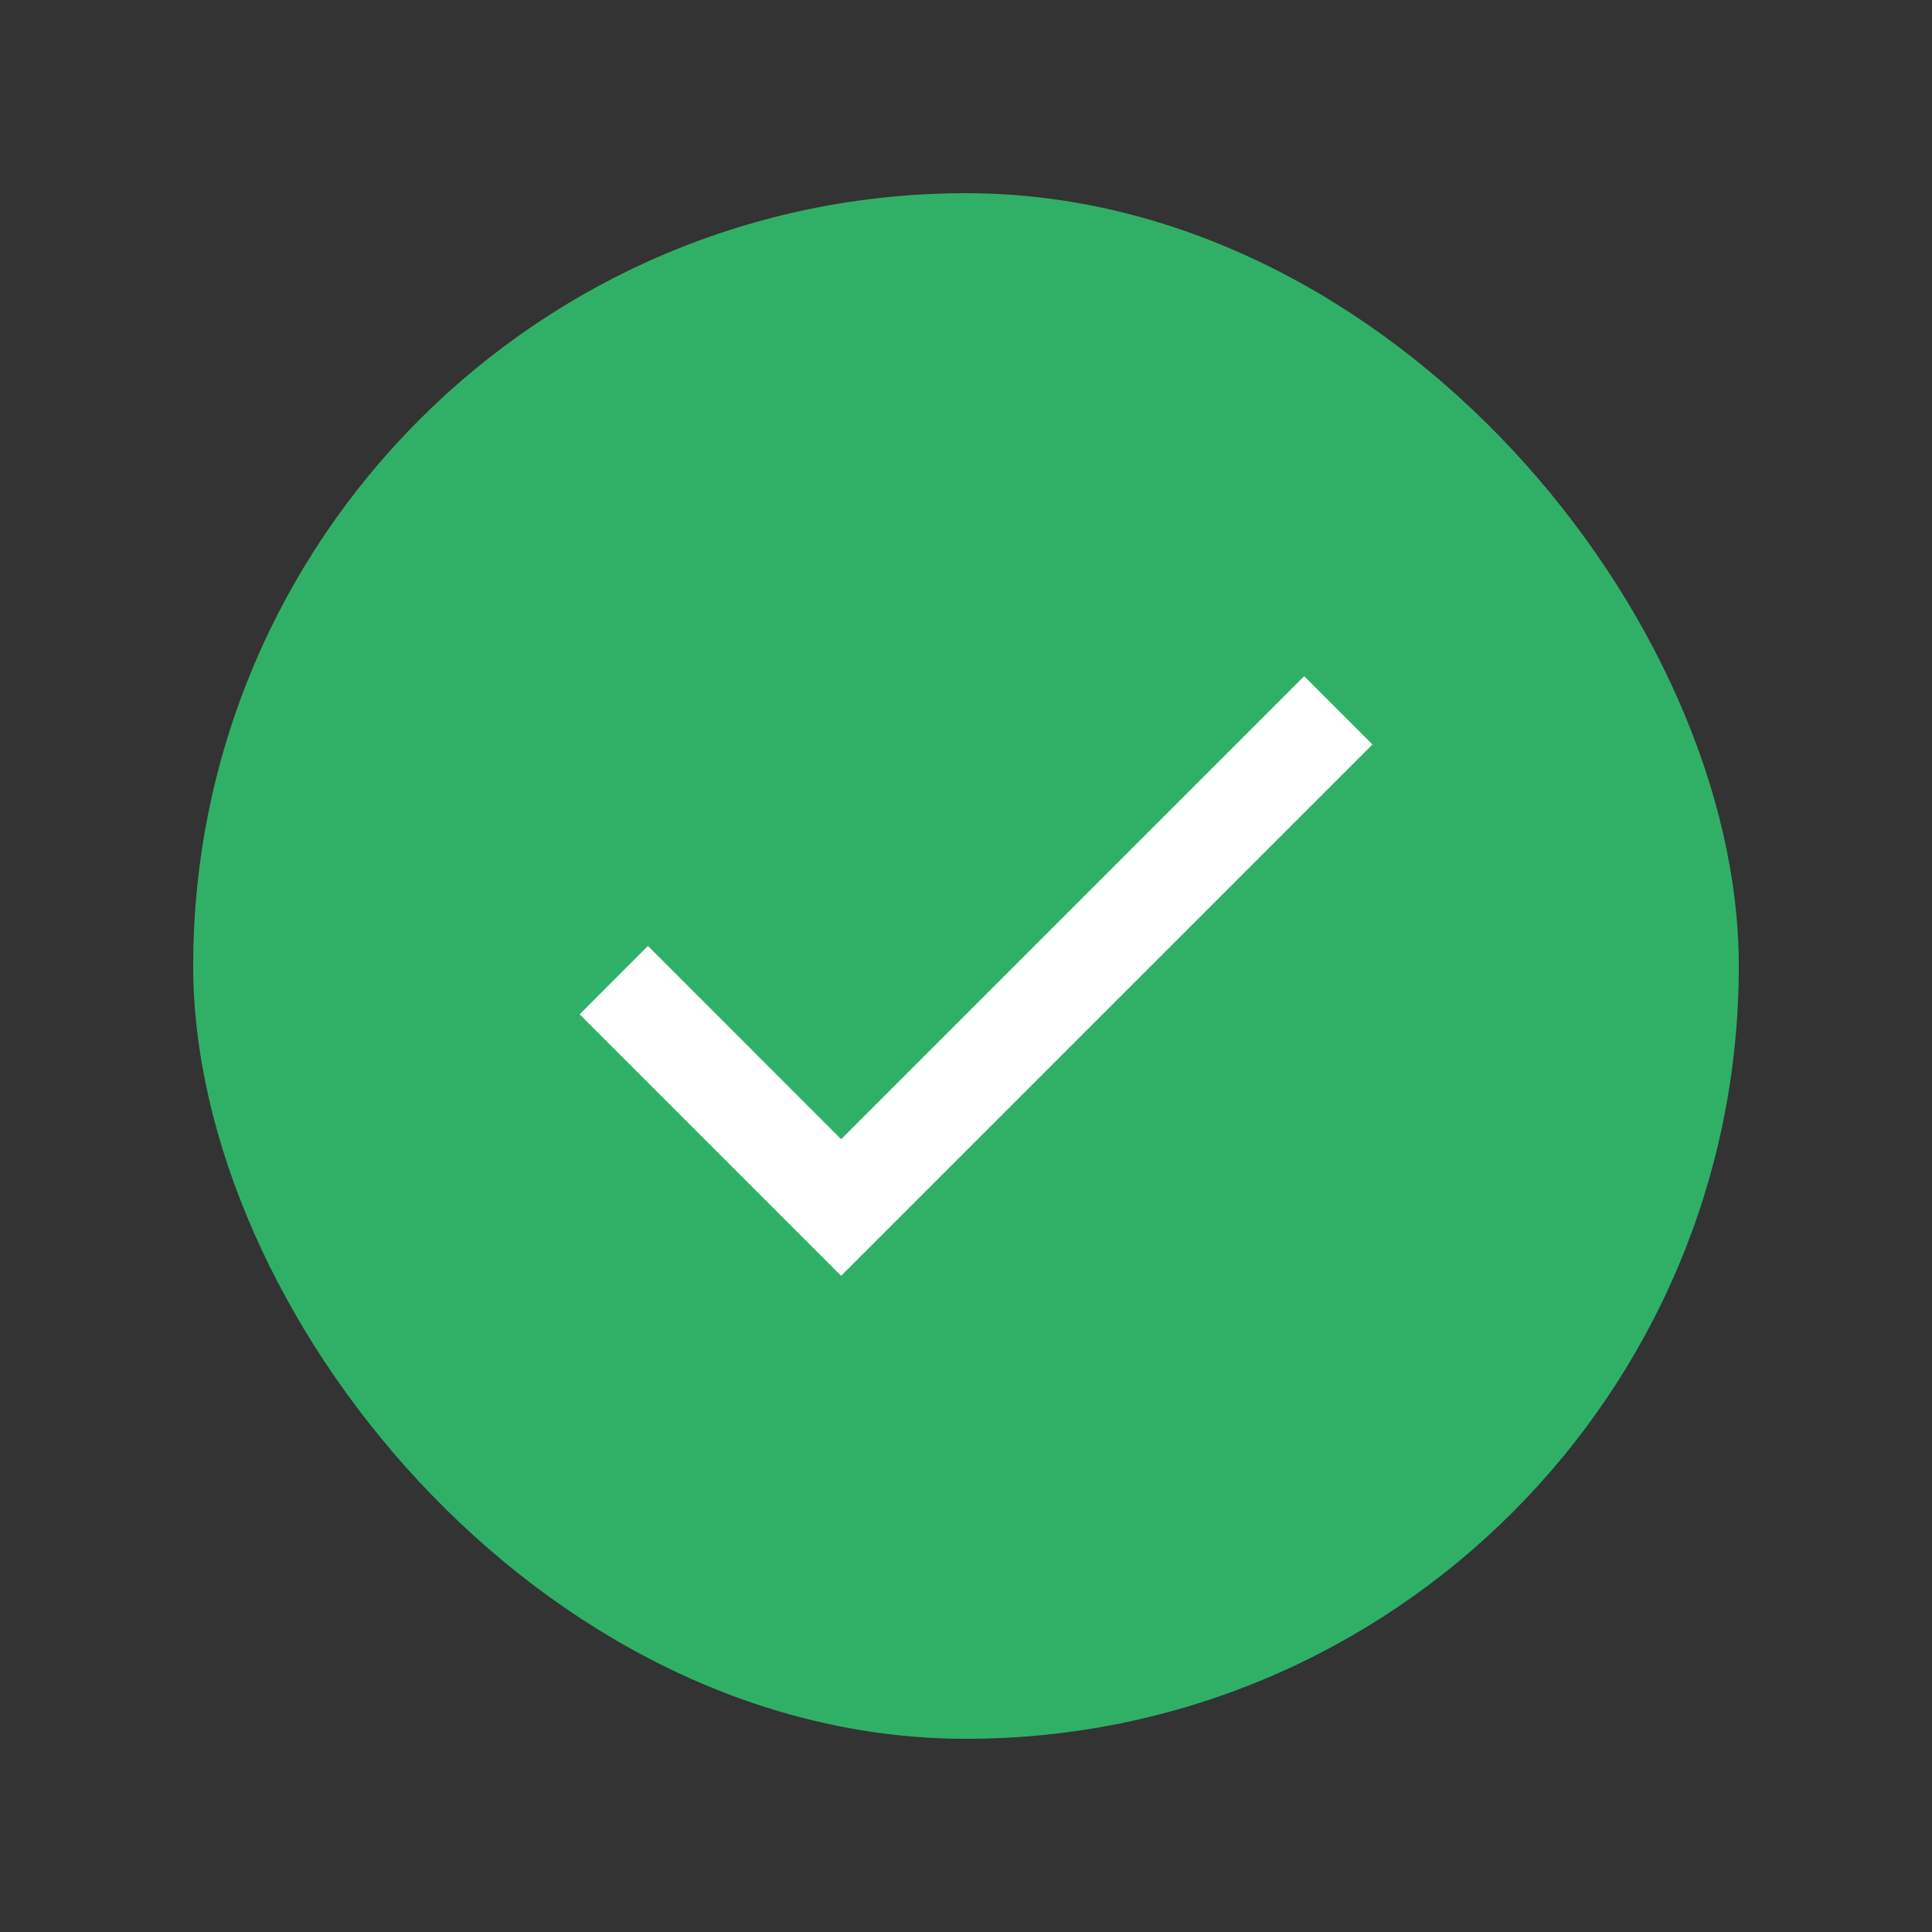
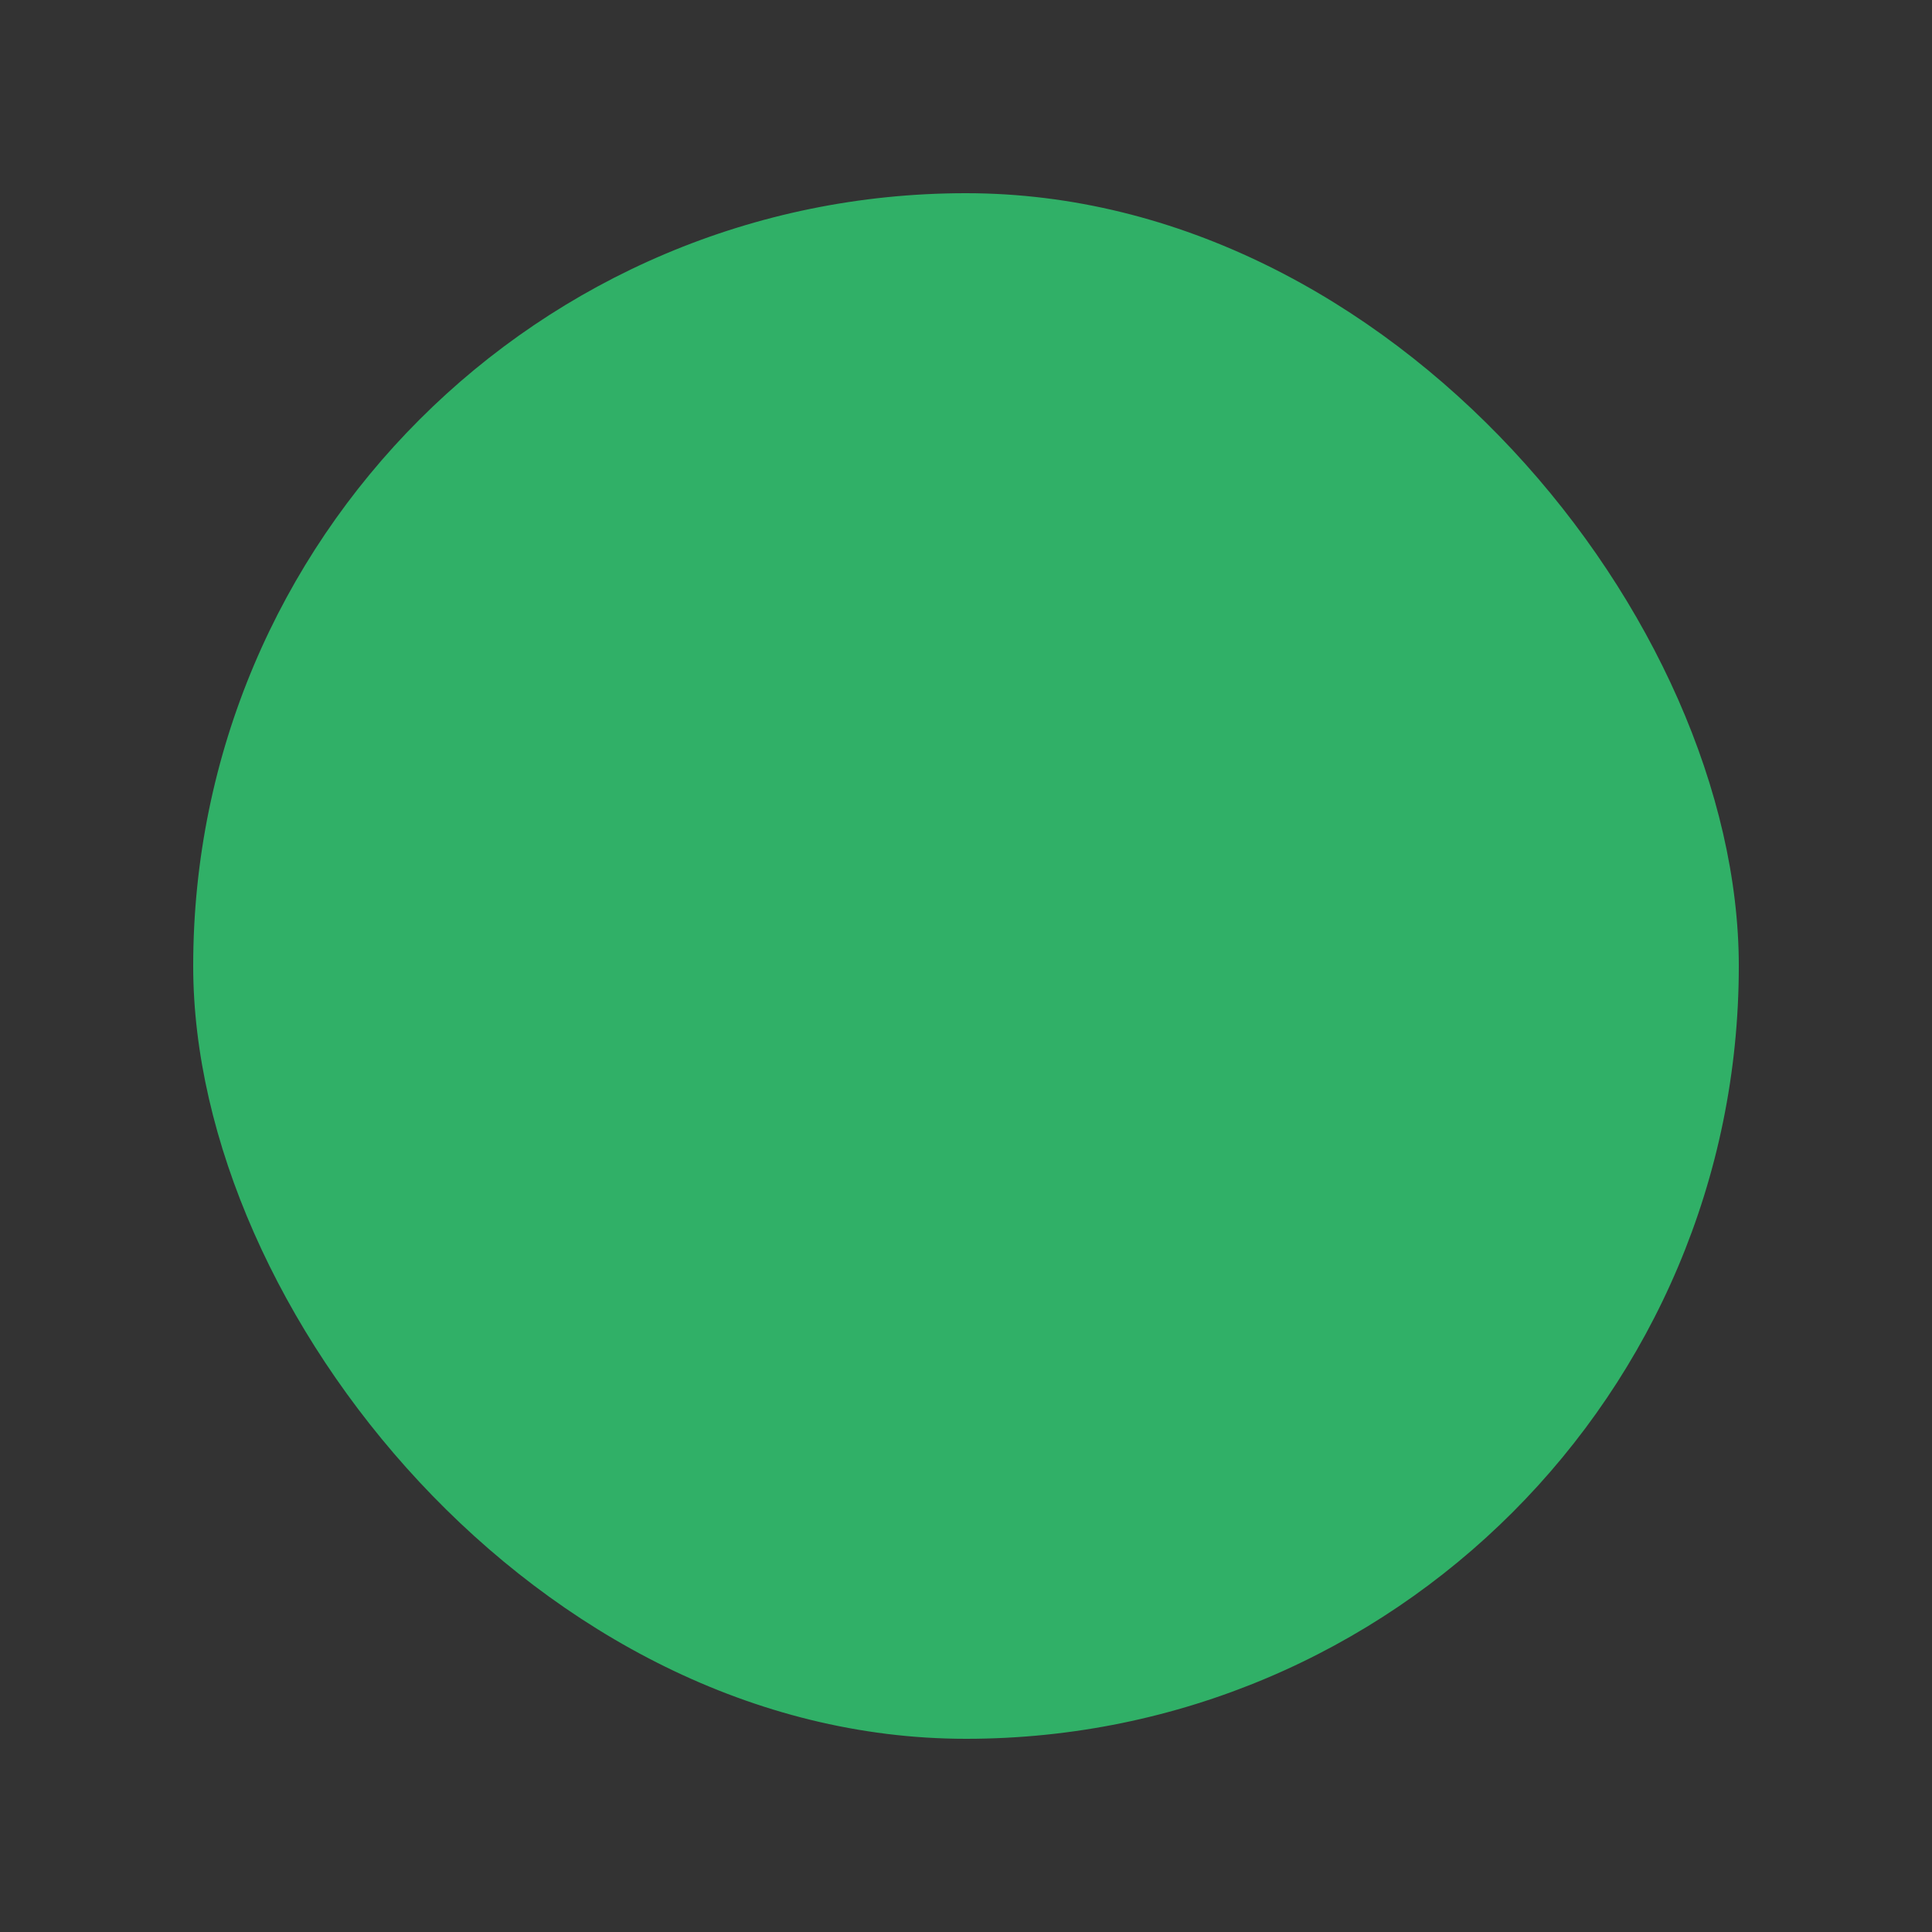
<svg xmlns="http://www.w3.org/2000/svg" width="32" height="32" viewBox="0 0 32 32" fill="none">
  <rect x="0" y="0" width="32" height="32" fill="#333333" stroke="none" />
  <rect x="3.2" y="3.2" width="25.6" height="25.6" rx="12.8" fill="#30B067" />
-   <path d="M13.932 18.869L10.732 15.668L9.601 16.8L13.932 21.131L22.732 12.331L21.601 11.2L13.932 18.869Z" fill="white" />
</svg>